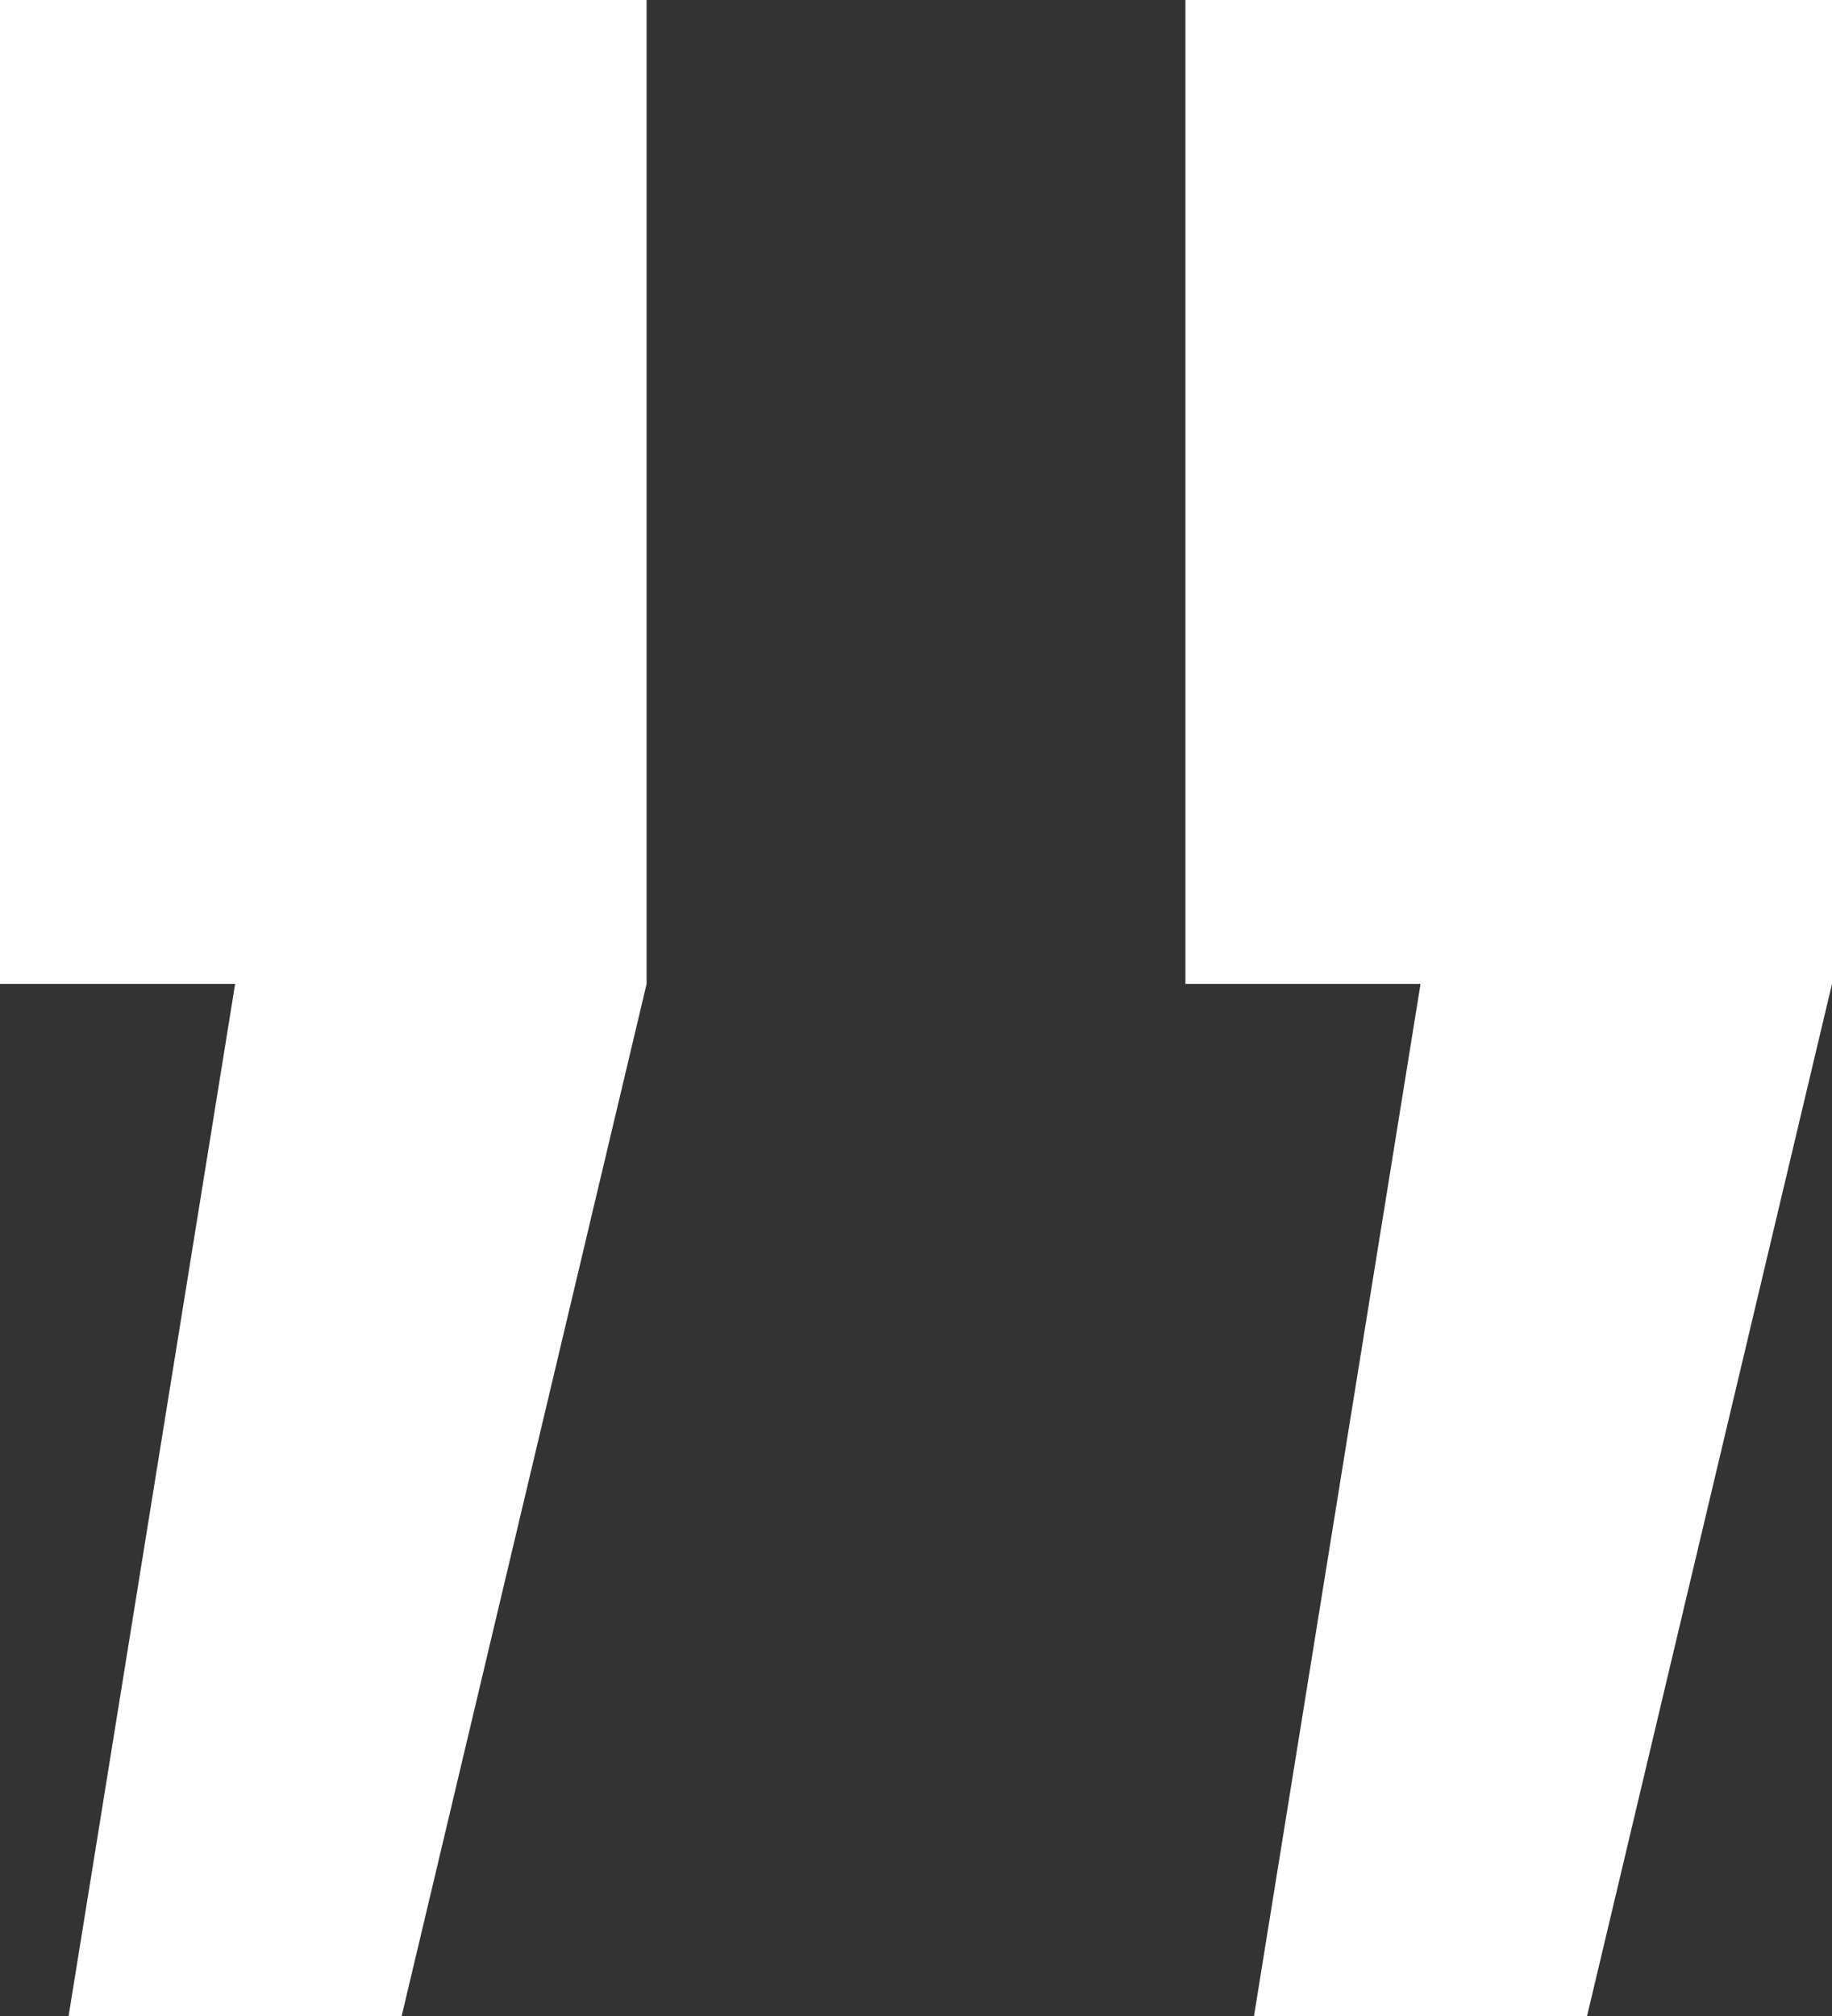
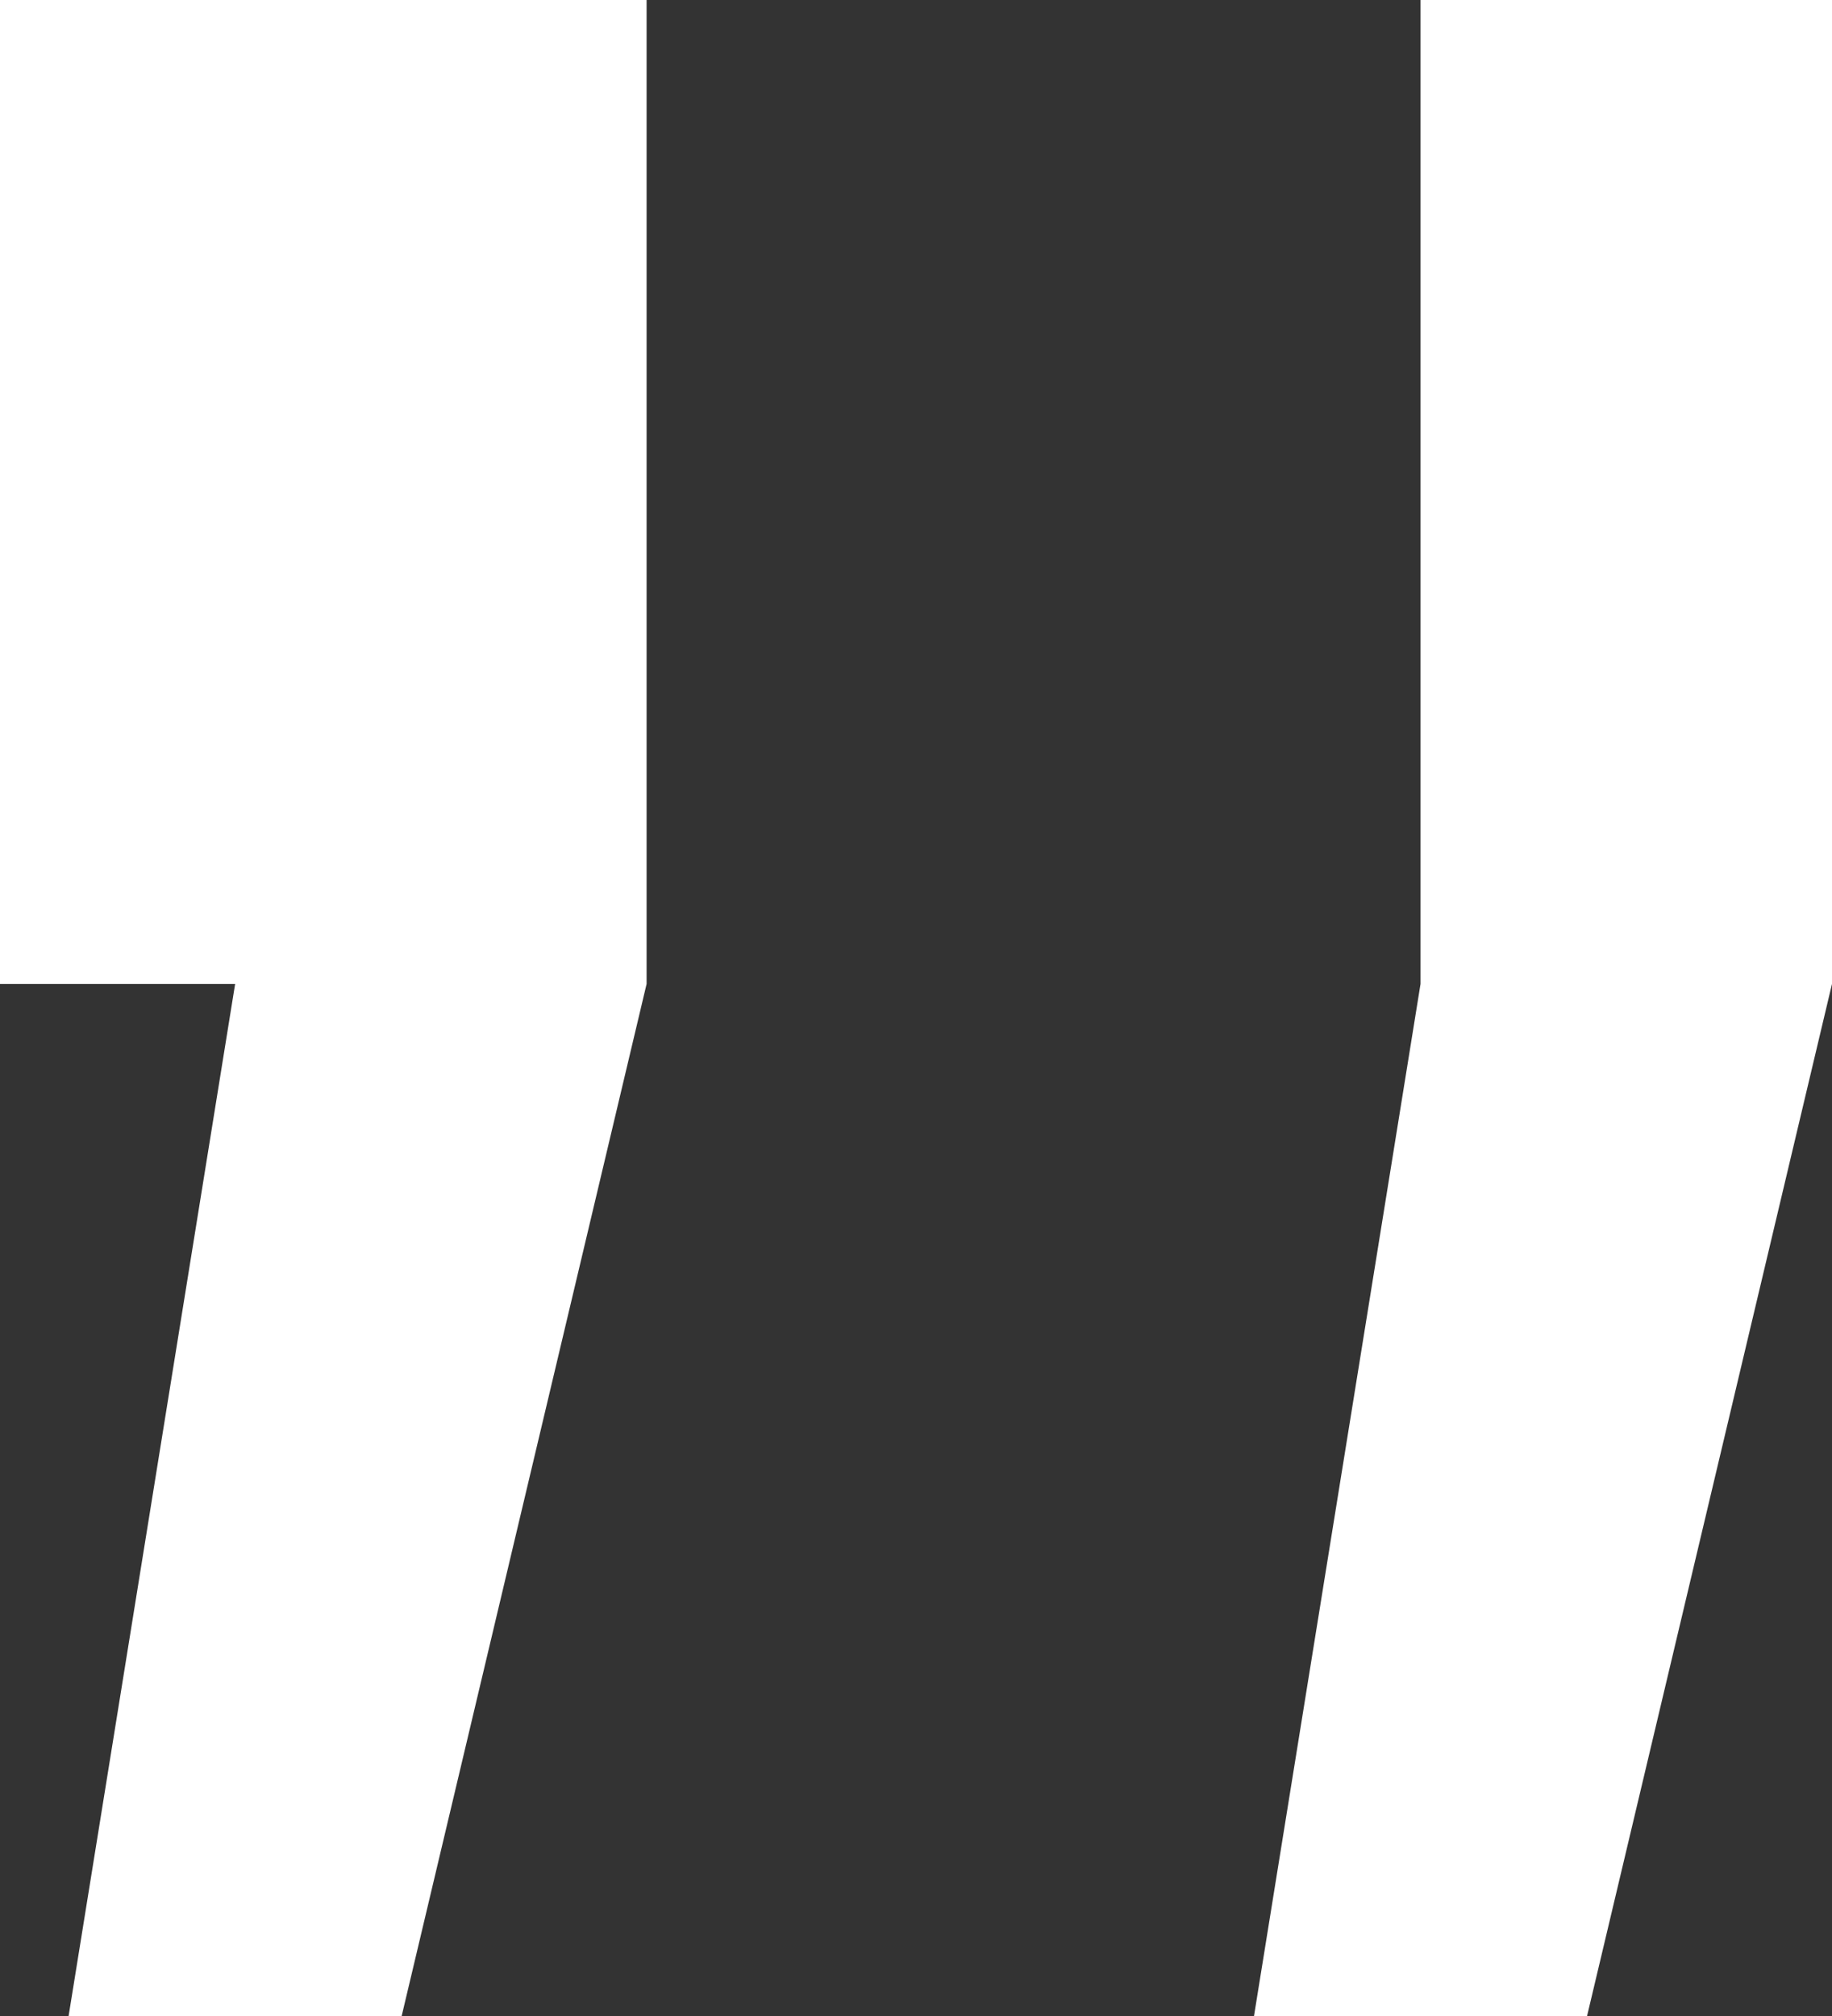
<svg xmlns="http://www.w3.org/2000/svg" width="20" height="22" viewBox="0 0 20 22" fill="none">
  <rect x="0" y="0" width="20" height="22" fill="#333333" stroke="none" />
-   <path id="â" d="M0.749 22L2.567 10.737H0V0H7.059V10.737L4.385 22H0.749ZM13.69 22L15.508 10.737H12.941V0H20V10.737L17.326 22H13.69Z" fill="white" />
+   <path id="â" d="M0.749 22L2.567 10.737H0V0H7.059V10.737L4.385 22H0.749ZM13.69 22L15.508 10.737V0H20V10.737L17.326 22H13.69Z" fill="white" />
</svg>